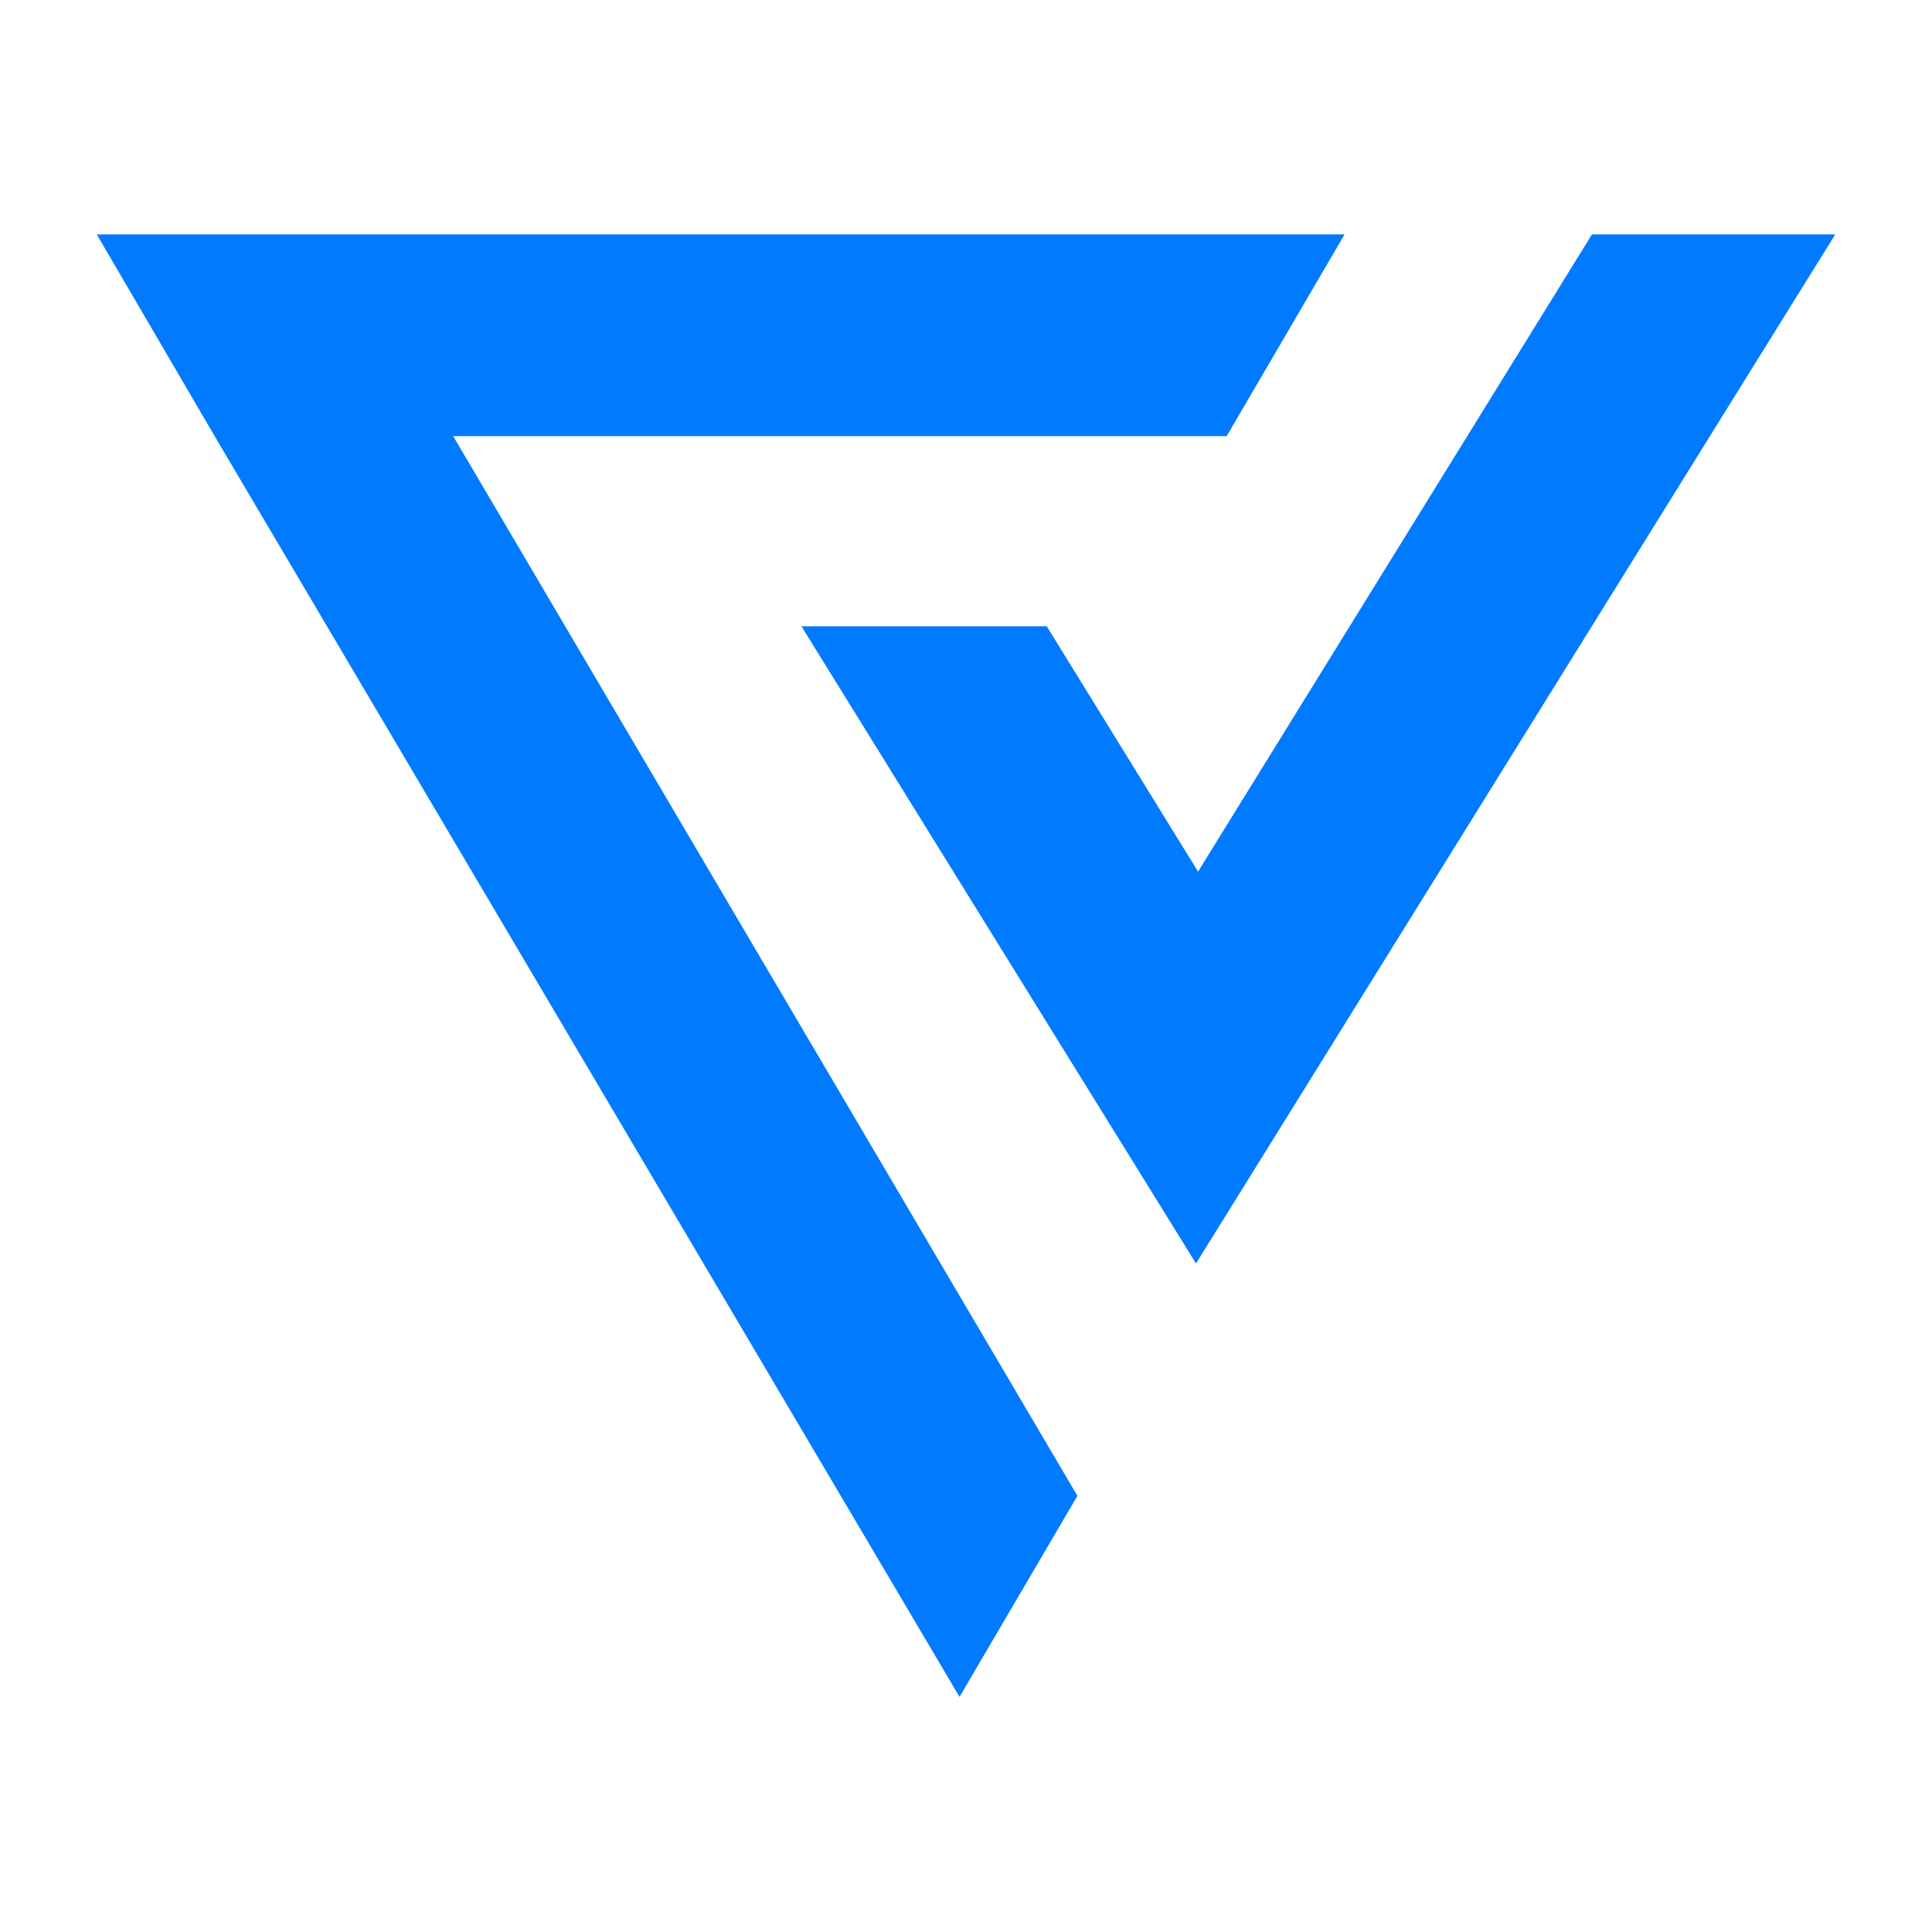
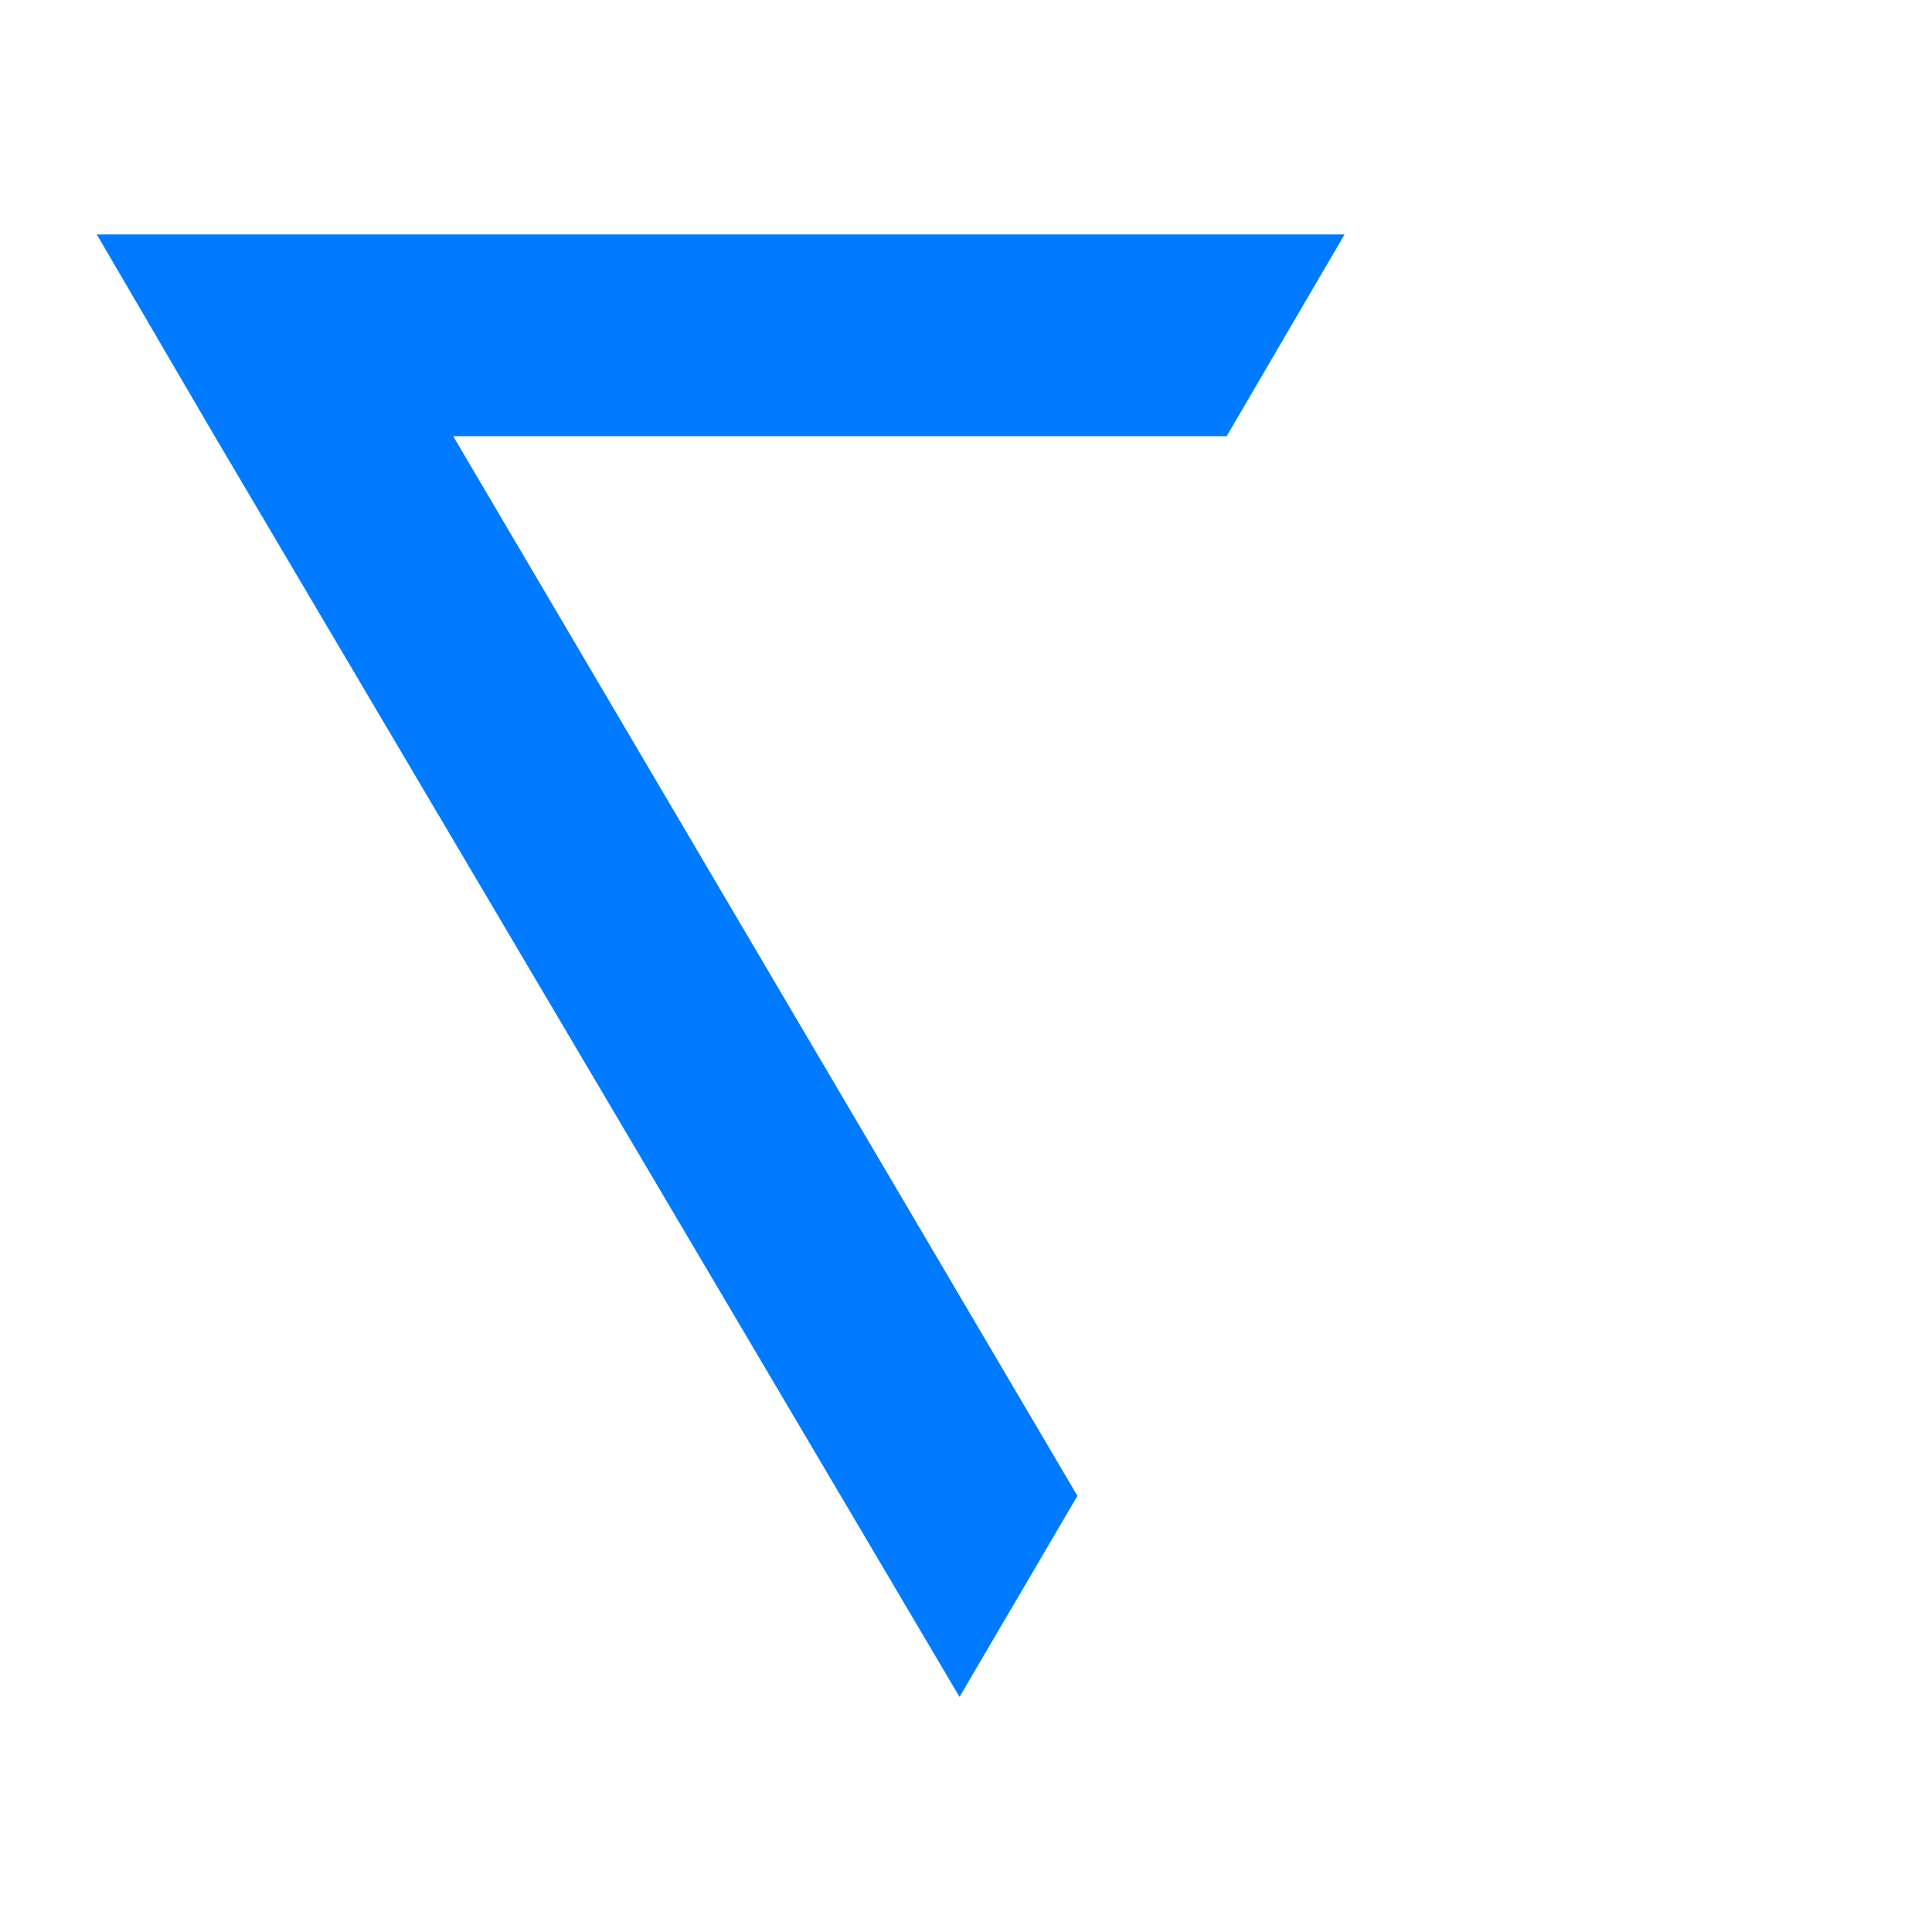
<svg xmlns="http://www.w3.org/2000/svg" version="1.1" viewBox="0 0 283.5 283.5">
  <defs>
    <style> .cls-1 { fill: #007aff; fill-rule: evenodd; } </style>
  </defs>
  <g>
    <g id="Layer_1">
      <g id="Group-3">
        <polygon id="Fill-1" class="cls-1" points="180 64 197.3 34.4 14.2 34.4 31.5 64 140.8 249 158.1 219.5 66.5 64 180 64" />
-         <polygon id="Fill-2" class="cls-1" points="233.6 34.4 175.8 127.9 153.6 91.9 117.6 91.9 175.5 185.4 269.3 34.4 233.6 34.4" />
      </g>
    </g>
  </g>
</svg>